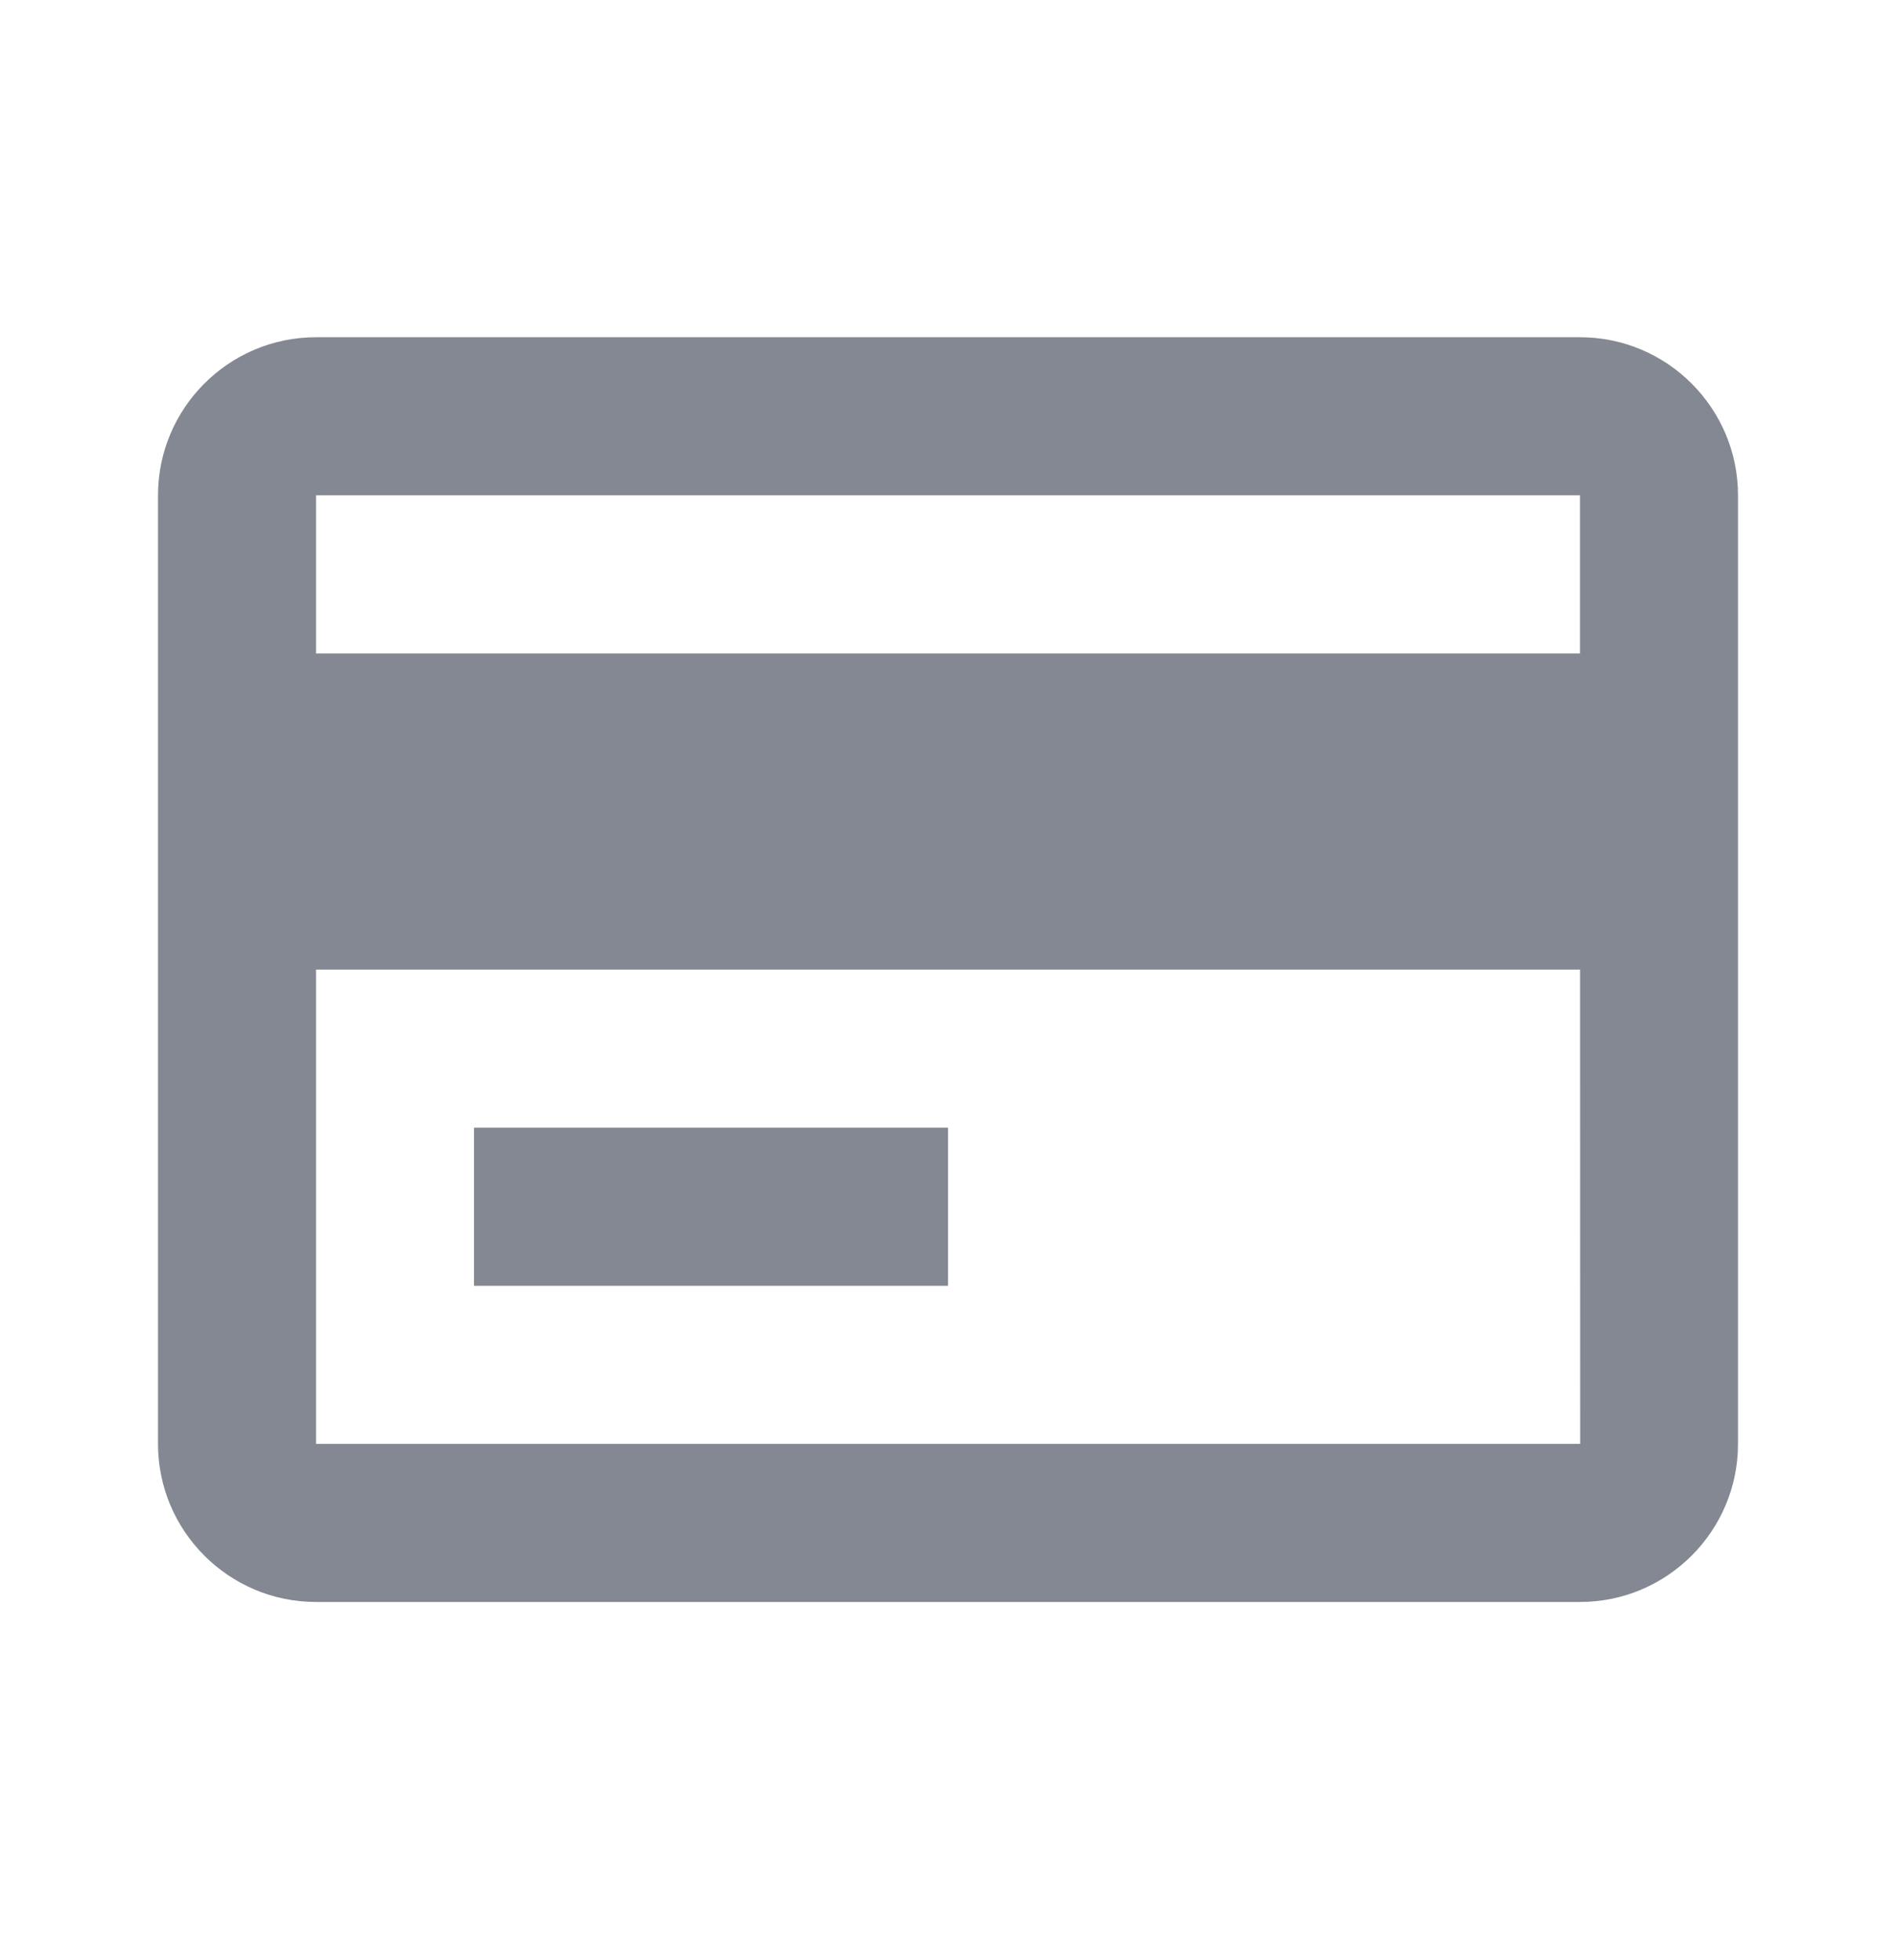
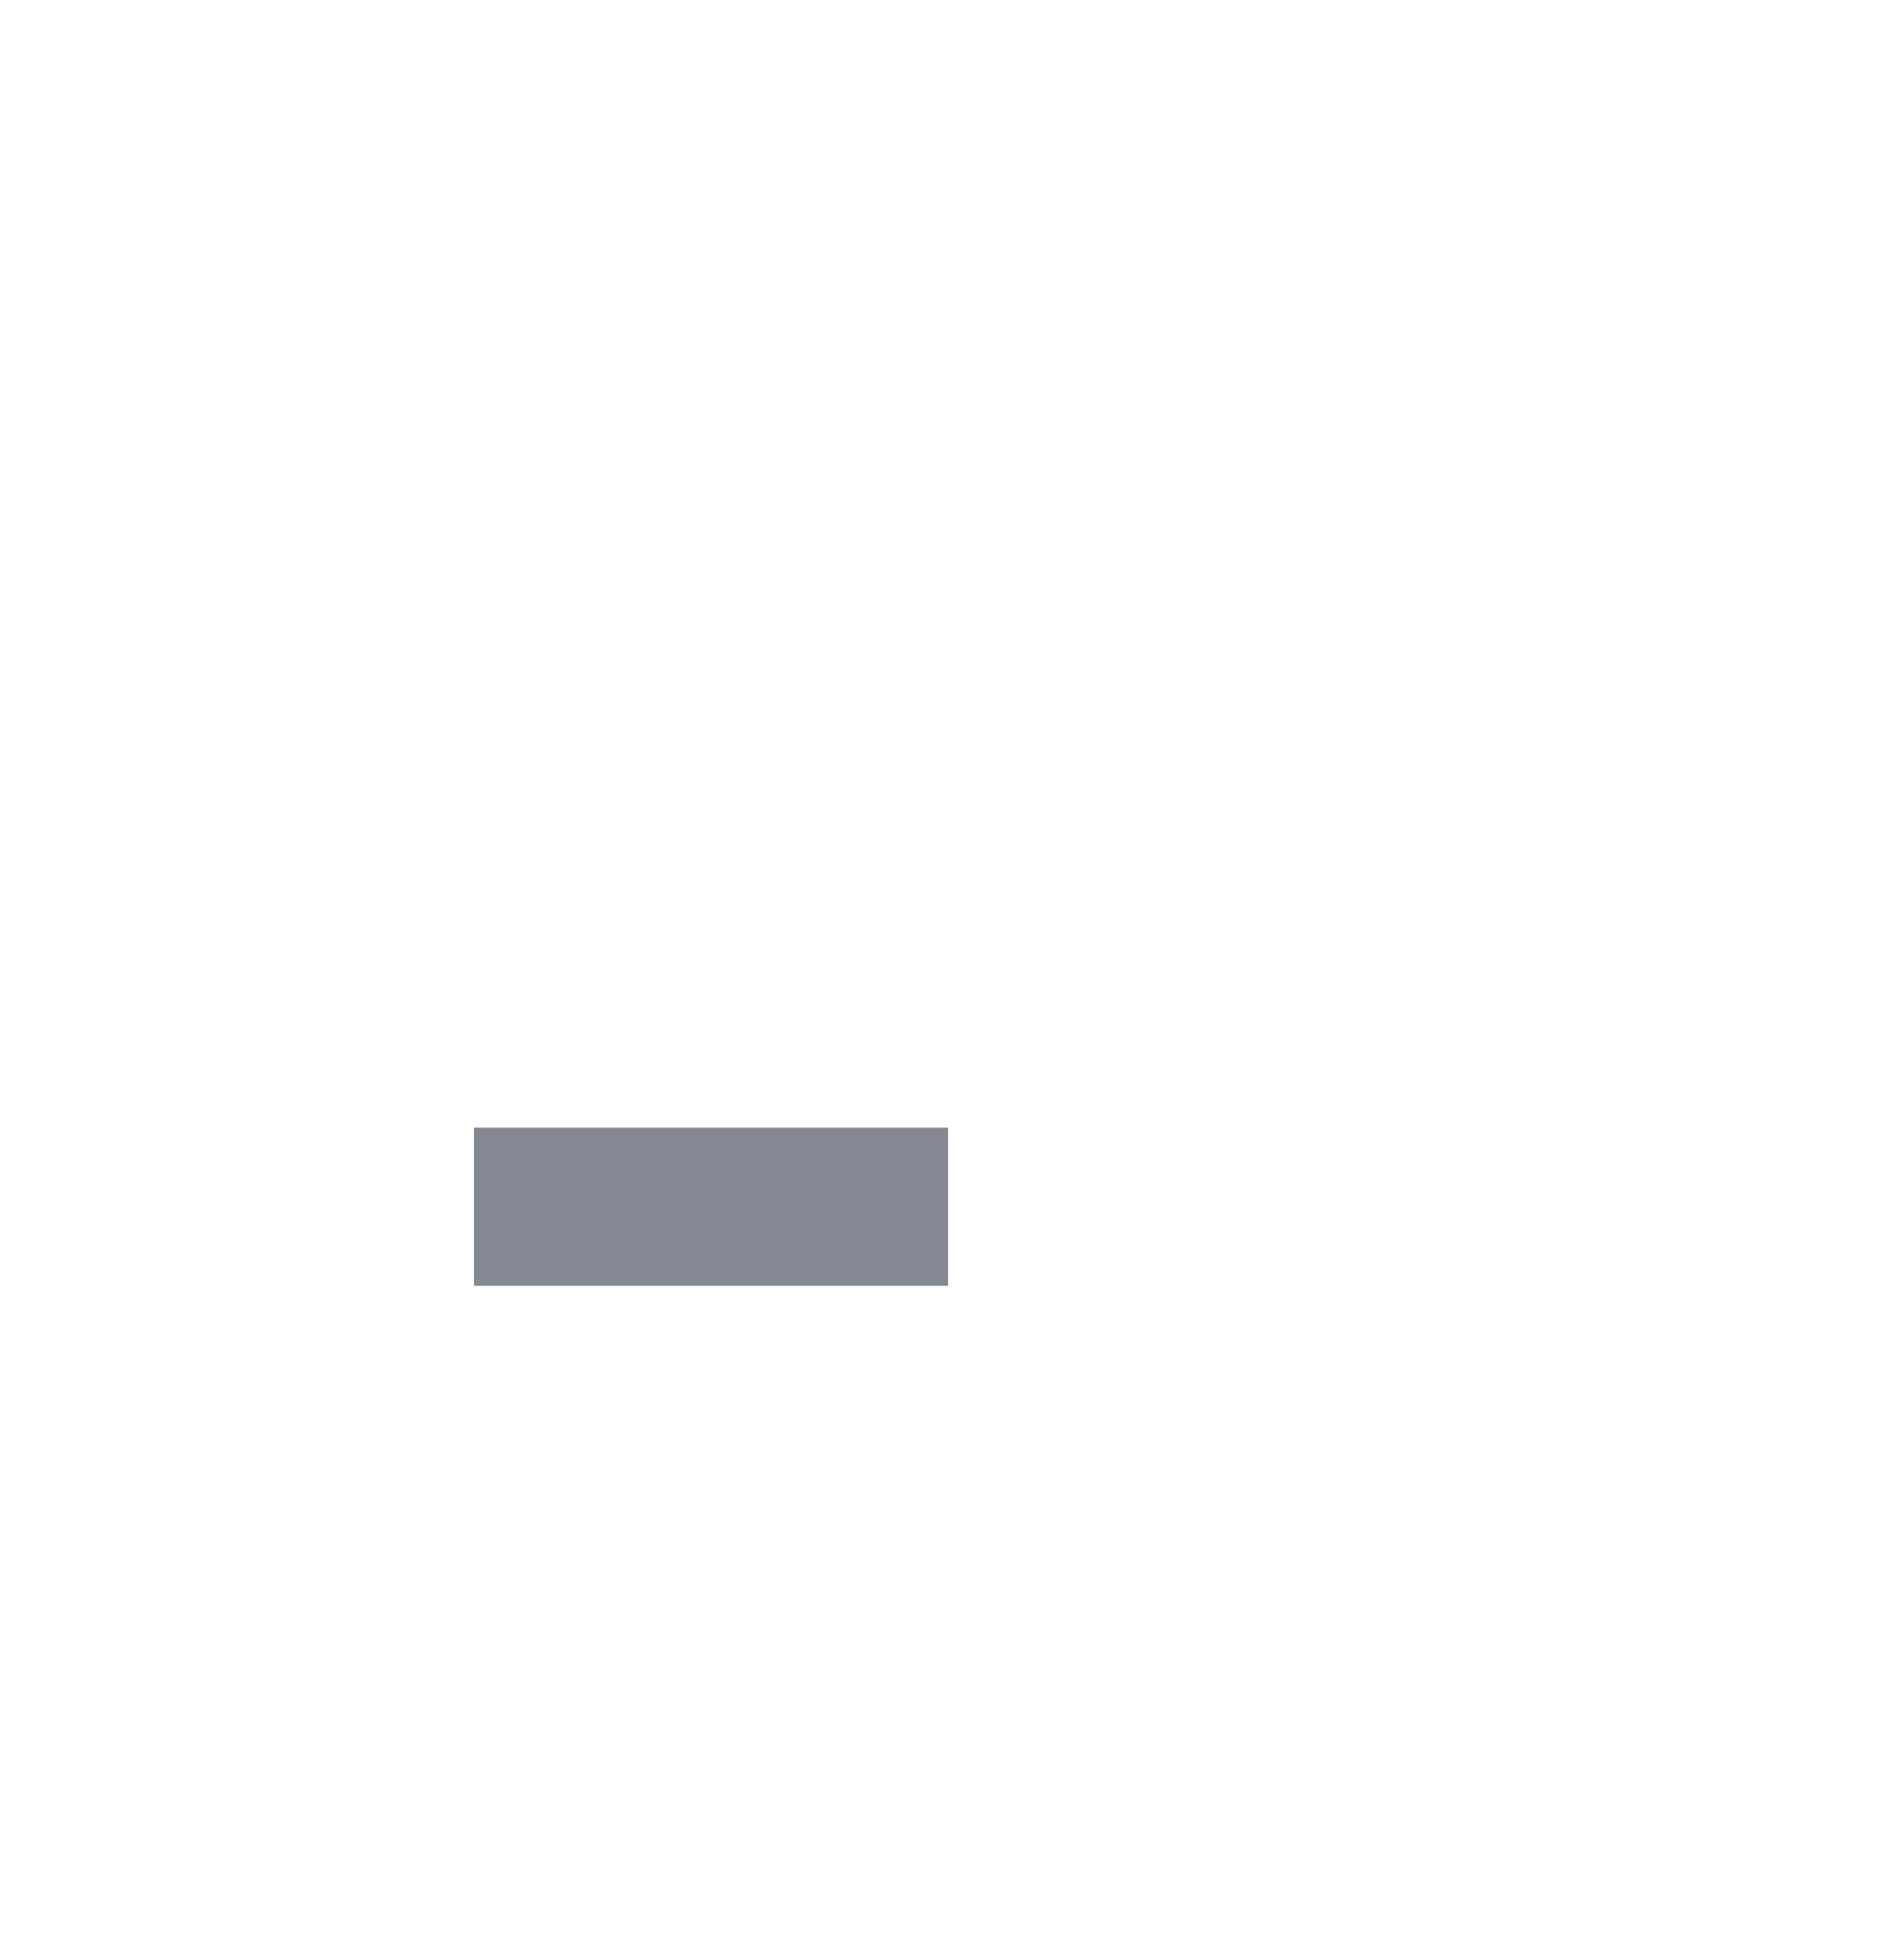
<svg xmlns="http://www.w3.org/2000/svg" width="30" height="31" viewBox="0 0 30 31" fill="none">
-   <path d="M25 5.333H5C3.621 5.333 2.5 6.455 2.5 7.833V22.834C2.5 24.212 3.621 25.334 5 25.334H25C26.379 25.334 27.5 24.212 27.5 22.834V7.833C27.5 6.455 26.379 5.333 25 5.333ZM5 7.833H25V10.334H5V7.833ZM5 22.834V15.334H25.001L25.003 22.834H5Z" fill="#838892" />
  <path d="M7.5 17.834H15V20.334H7.5V17.834Z" fill="#838892" />
</svg>